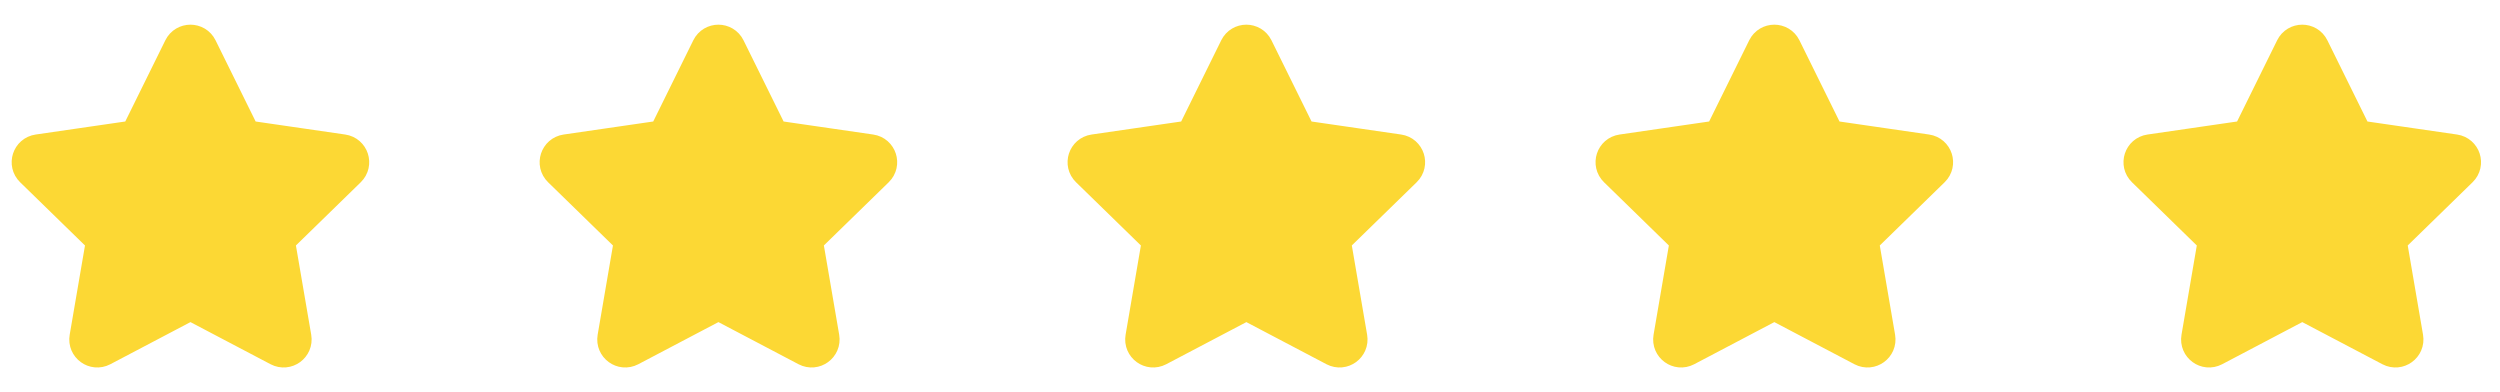
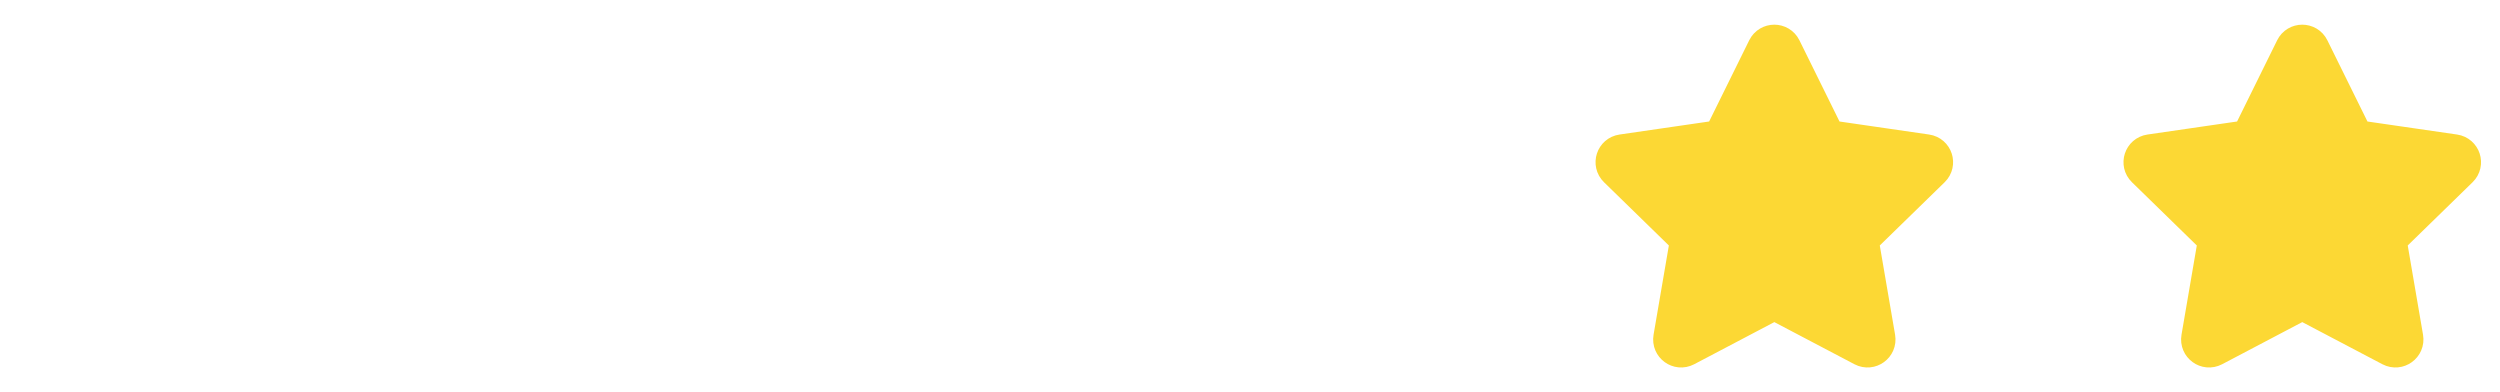
<svg xmlns="http://www.w3.org/2000/svg" width="102" height="16" viewBox="0 0 102 16" fill="none">
-   <path d="M7.443 1.987C7.577 1.716 7.963 1.716 8.097 1.987L9.829 5.495C9.882 5.603 9.985 5.678 10.103 5.695L13.975 6.258C14.274 6.301 14.393 6.669 14.177 6.879L11.376 9.61C11.29 9.694 11.25 9.815 11.271 9.933L11.932 13.789C11.983 14.087 11.67 14.314 11.403 14.174L7.94 12.353C7.834 12.297 7.707 12.297 7.601 12.353L4.138 14.174C3.87 14.314 3.557 14.087 3.609 13.789L4.27 9.933C4.29 9.815 4.251 9.694 4.165 9.61L1.363 6.879C1.147 6.669 1.266 6.301 1.566 6.258L5.437 5.695C5.556 5.678 5.659 5.603 5.712 5.495L7.443 1.987Z" fill="#FCD834" stroke="#FCD834" stroke-width="1.554" stroke-linejoin="round" />
-   <path d="M28.984 1.987C29.118 1.716 29.505 1.716 29.638 1.987L31.37 5.495C31.423 5.603 31.526 5.678 31.644 5.695L35.516 6.258C35.815 6.301 35.934 6.669 35.718 6.879L32.916 9.61C32.831 9.694 32.791 9.815 32.812 9.933L33.473 13.789C33.524 14.087 33.211 14.314 32.944 14.174L29.481 12.353C29.375 12.297 29.248 12.297 29.142 12.353L25.679 14.174C25.411 14.314 25.099 14.087 25.15 13.789L25.811 9.933C25.831 9.815 25.792 9.694 25.706 9.61L22.904 6.879C22.688 6.669 22.808 6.301 23.107 6.258L26.978 5.695C27.097 5.678 27.2 5.603 27.253 5.495L28.984 1.987Z" fill="#FCD834" stroke="#FCD834" stroke-width="1.554" stroke-linejoin="round" />
-   <path d="M50.524 1.987C50.658 1.716 51.044 1.716 51.178 1.987L52.91 5.495C52.963 5.603 53.066 5.678 53.184 5.695L57.056 6.258C57.355 6.301 57.474 6.669 57.258 6.879L54.456 9.61C54.371 9.694 54.331 9.815 54.352 9.933L55.013 13.789C55.064 14.087 54.752 14.314 54.484 14.174L51.021 12.353C50.915 12.297 50.788 12.297 50.682 12.353L47.219 14.174C46.951 14.314 46.639 14.087 46.69 13.789L47.351 9.933C47.371 9.815 47.332 9.694 47.246 9.61L44.444 6.879C44.228 6.669 44.347 6.301 44.647 6.258L48.518 5.695C48.637 5.678 48.74 5.603 48.793 5.495L50.524 1.987Z" fill="#FCD834" stroke="#FCD834" stroke-width="1.554" stroke-linejoin="round" />
  <path d="M72.065 1.987C72.199 1.716 72.586 1.716 72.719 1.987L74.451 5.495C74.504 5.603 74.607 5.678 74.725 5.695L78.597 6.258C78.896 6.301 79.016 6.669 78.799 6.879L75.998 9.61C75.912 9.694 75.872 9.815 75.893 9.933L76.554 13.789C76.605 14.087 76.293 14.314 76.025 14.174L72.562 12.353C72.456 12.297 72.329 12.297 72.223 12.353L68.76 14.174C68.492 14.314 68.18 14.087 68.231 13.789L68.892 9.933C68.912 9.815 68.873 9.694 68.787 9.61L65.986 6.879C65.769 6.669 65.888 6.301 66.188 6.258L70.059 5.695C70.178 5.678 70.281 5.603 70.334 5.495L72.065 1.987Z" fill="#FCD834" stroke="#FCD834" stroke-width="1.554" stroke-linejoin="round" />
  <path d="M93.605 1.987C93.739 1.716 94.126 1.716 94.259 1.987L95.991 5.495C96.044 5.603 96.147 5.678 96.265 5.695L100.137 6.258C100.436 6.301 100.556 6.669 100.339 6.879L97.538 9.61C97.452 9.694 97.412 9.815 97.433 9.933L98.094 13.789C98.145 14.087 97.832 14.314 97.565 14.174L94.102 12.353C93.996 12.297 93.869 12.297 93.763 12.353L90.3 14.174C90.032 14.314 89.72 14.087 89.771 13.789L90.432 9.933C90.452 9.815 90.413 9.694 90.327 9.61L87.526 6.879C87.309 6.669 87.429 6.301 87.728 6.258L91.599 5.695C91.718 5.678 91.821 5.603 91.874 5.495L93.605 1.987Z" fill="#FCD834" stroke="#FCD834" stroke-width="1.554" stroke-linejoin="round" />
</svg>